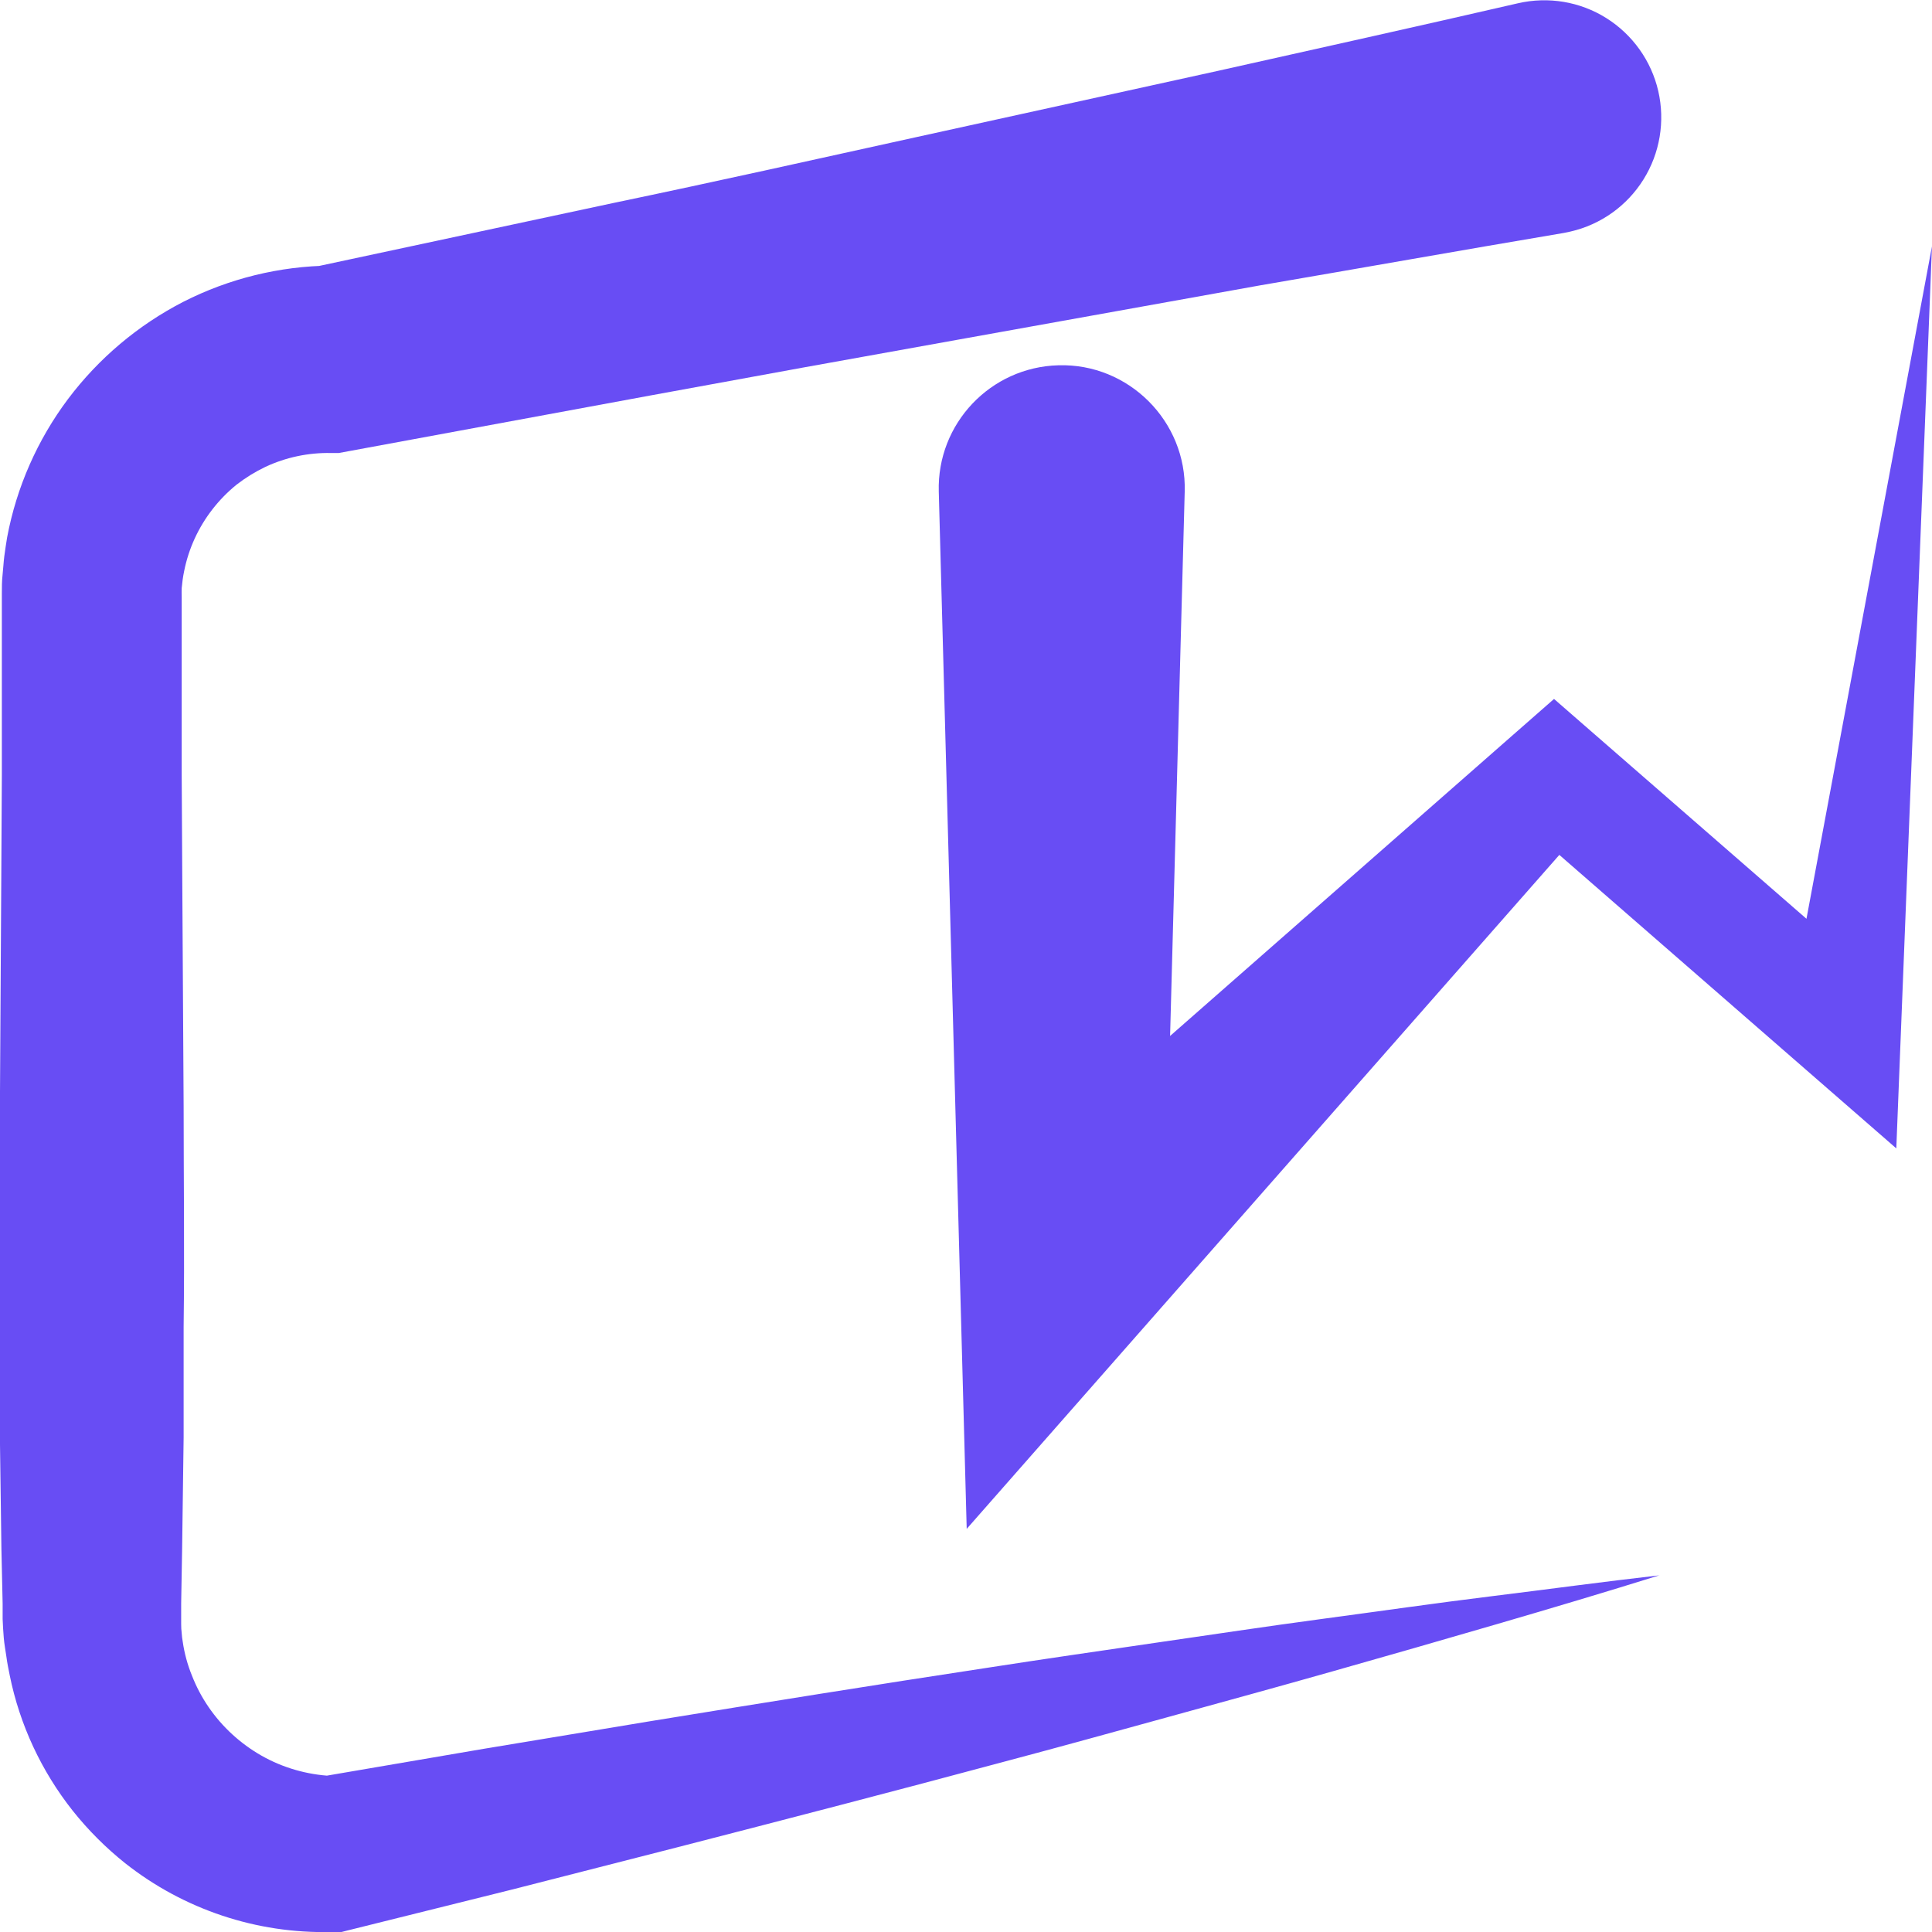
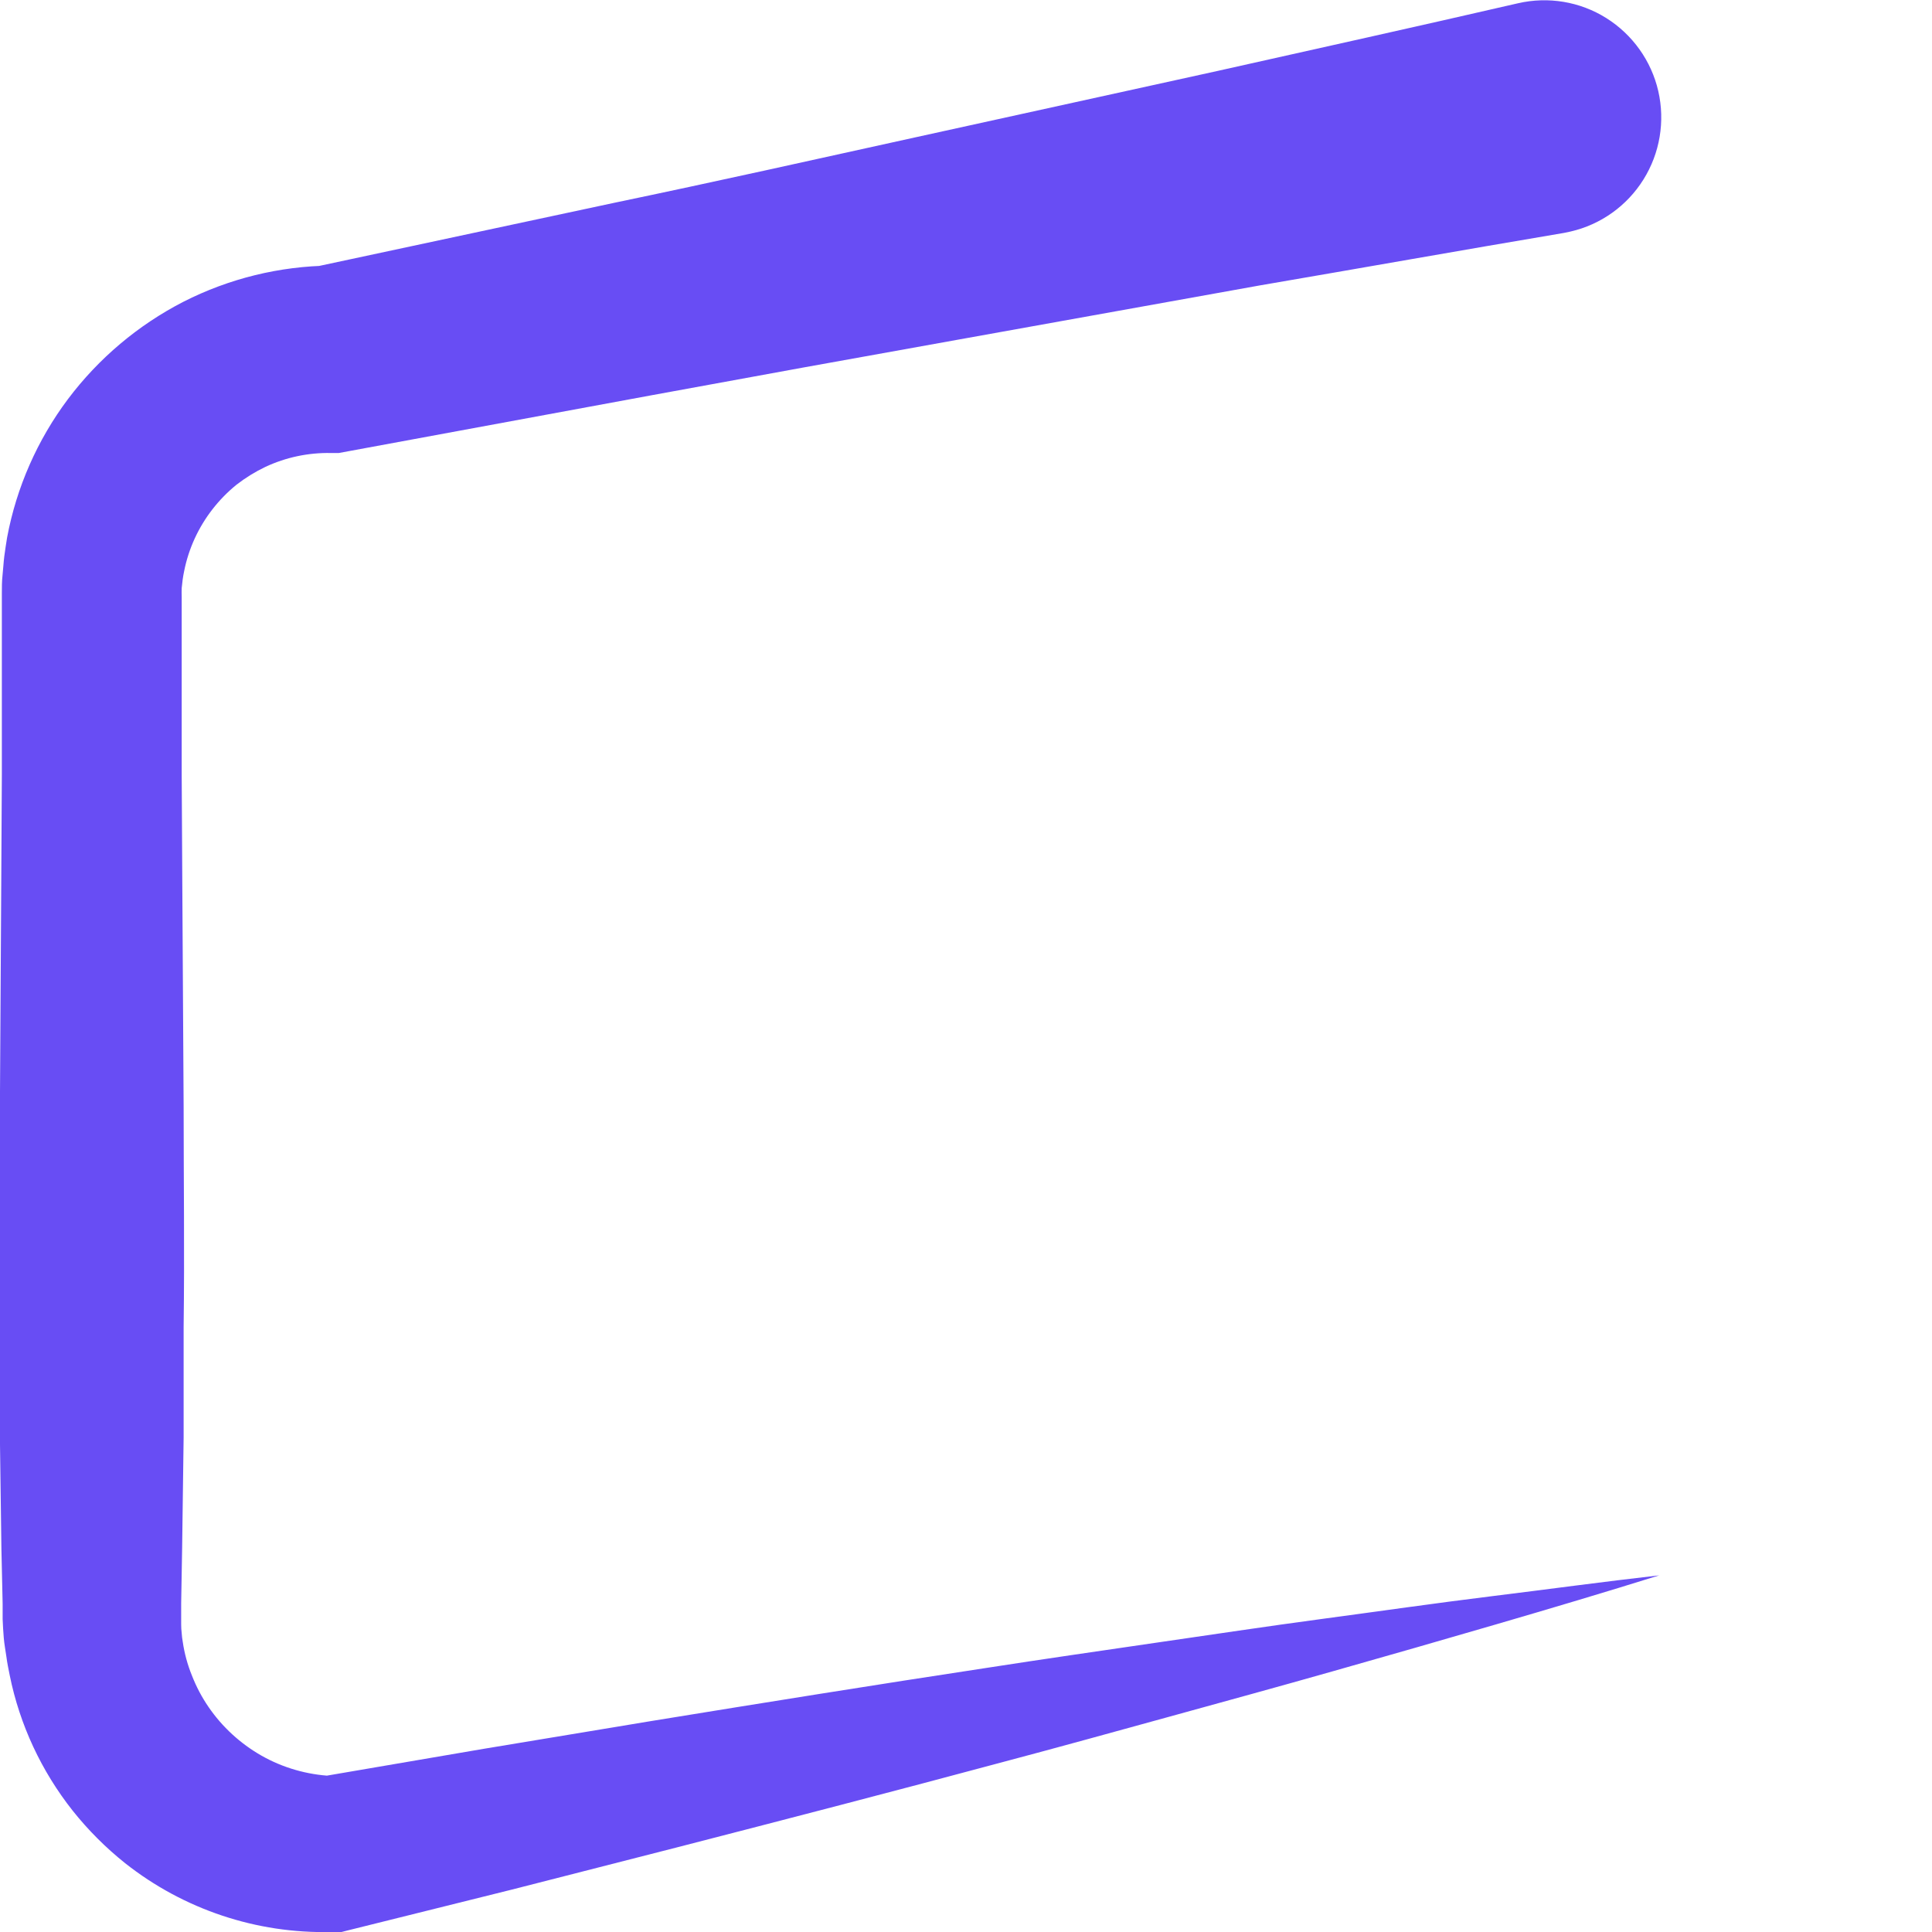
<svg xmlns="http://www.w3.org/2000/svg" width="44" height="44" viewBox="0 0 44 44" fill="none">
  <g clip-path="url(#clip0_291_781)">
    <path d="M37.796 35.875C36.561 36.261 35.323 36.629 34.082 36.991C32.843 37.353 31.6 37.709 30.358 38.061C29.119 38.413 27.87 38.755 26.629 39.097C25.385 39.439 24.138 39.785 22.893 40.115C20.401 40.785 17.904 41.432 15.405 42.076L11.658 43.034L7.904 43.968L7.778 44H7.54C5.842 44.04 4.184 43.486 2.851 42.434C2.408 42.08 2.008 41.68 1.656 41.238C0.943 40.337 0.45 39.281 0.222 38.157C0.194 38.015 0.164 37.875 0.146 37.733C0.126 37.591 0.098 37.445 0.086 37.303C0.074 37.159 0.066 37.019 0.06 36.873V36.525L0.032 35.269L-0.002 32.752V25.207L0.028 20.181L0.042 17.648V13.526C0.042 13.382 0.042 13.238 0.058 13.096C0.074 12.952 0.08 12.808 0.098 12.668C0.118 12.526 0.138 12.38 0.162 12.24C0.376 11.098 0.851 10.019 1.548 9.089C2.246 8.161 3.145 7.403 4.176 6.873C5.217 6.343 6.366 6.061 7.534 6.049L7.117 6.089L13.988 4.619C16.28 4.141 18.569 3.63 20.855 3.126L27.718 1.618C30.004 1.106 32.292 0.6 34.573 0.074C35.261 -0.084 35.984 0.036 36.583 0.412C37.181 0.788 37.608 1.386 37.766 2.074C37.924 2.764 37.804 3.488 37.428 4.089C37.053 4.689 36.456 5.115 35.768 5.273L35.616 5.305C33.305 5.695 30.999 6.105 28.687 6.501L21.778 7.743C19.471 8.155 17.167 8.573 14.865 8.997L7.954 10.273L7.716 10.317H7.536C7.021 10.307 6.511 10.415 6.044 10.633C5.81 10.745 5.59 10.881 5.385 11.04C5.183 11.204 4.999 11.392 4.839 11.598C4.519 12.01 4.296 12.492 4.194 13.006C4.182 13.07 4.168 13.132 4.16 13.2C4.152 13.268 4.144 13.33 4.138 13.394C4.134 13.458 4.138 13.526 4.138 13.592V17.646L4.152 20.165L4.182 25.191C4.182 26.868 4.204 28.544 4.182 30.218V32.736L4.148 35.253L4.126 36.513V36.997C4.126 37.063 4.13 37.129 4.138 37.193C4.142 37.259 4.15 37.325 4.162 37.391C4.2 37.653 4.27 37.911 4.37 38.157C4.469 38.411 4.595 38.651 4.749 38.875C5.061 39.331 5.474 39.709 5.954 39.983C6.442 40.26 6.989 40.417 7.55 40.446L7.187 40.483L11.011 39.829L14.835 39.195C17.379 38.781 19.928 38.371 22.483 37.983C23.756 37.785 25.035 37.601 26.306 37.415C27.578 37.231 28.859 37.037 30.13 36.867C31.401 36.697 32.687 36.511 33.97 36.353C35.253 36.195 36.509 36.023 37.794 35.877L37.796 35.875Z" fill="#684DF4" />
-     <path d="M44 5.591C43.936 7.235 43.227 25.143 43.187 26.154C41.856 24.995 35.986 19.883 34.537 18.62L36.312 18.561L25.826 30.486L22.016 34.819C21.91 30.874 21.494 15.422 21.38 11.194C21.337 9.647 22.559 8.361 24.104 8.319C25.704 8.271 27.027 9.595 26.981 11.194L26.507 28.844L22.537 27.202L34.473 16.724L35.392 15.918L36.248 16.664L42.855 22.417L40.707 23.251L44.002 5.595L44 5.591Z" fill="#684DF4" />
  </g>
  <defs>
    <clipPath id="clip0_291_781">
      <rect width="44" height="44" fill="white" />
    </clipPath>
  </defs>
</svg>